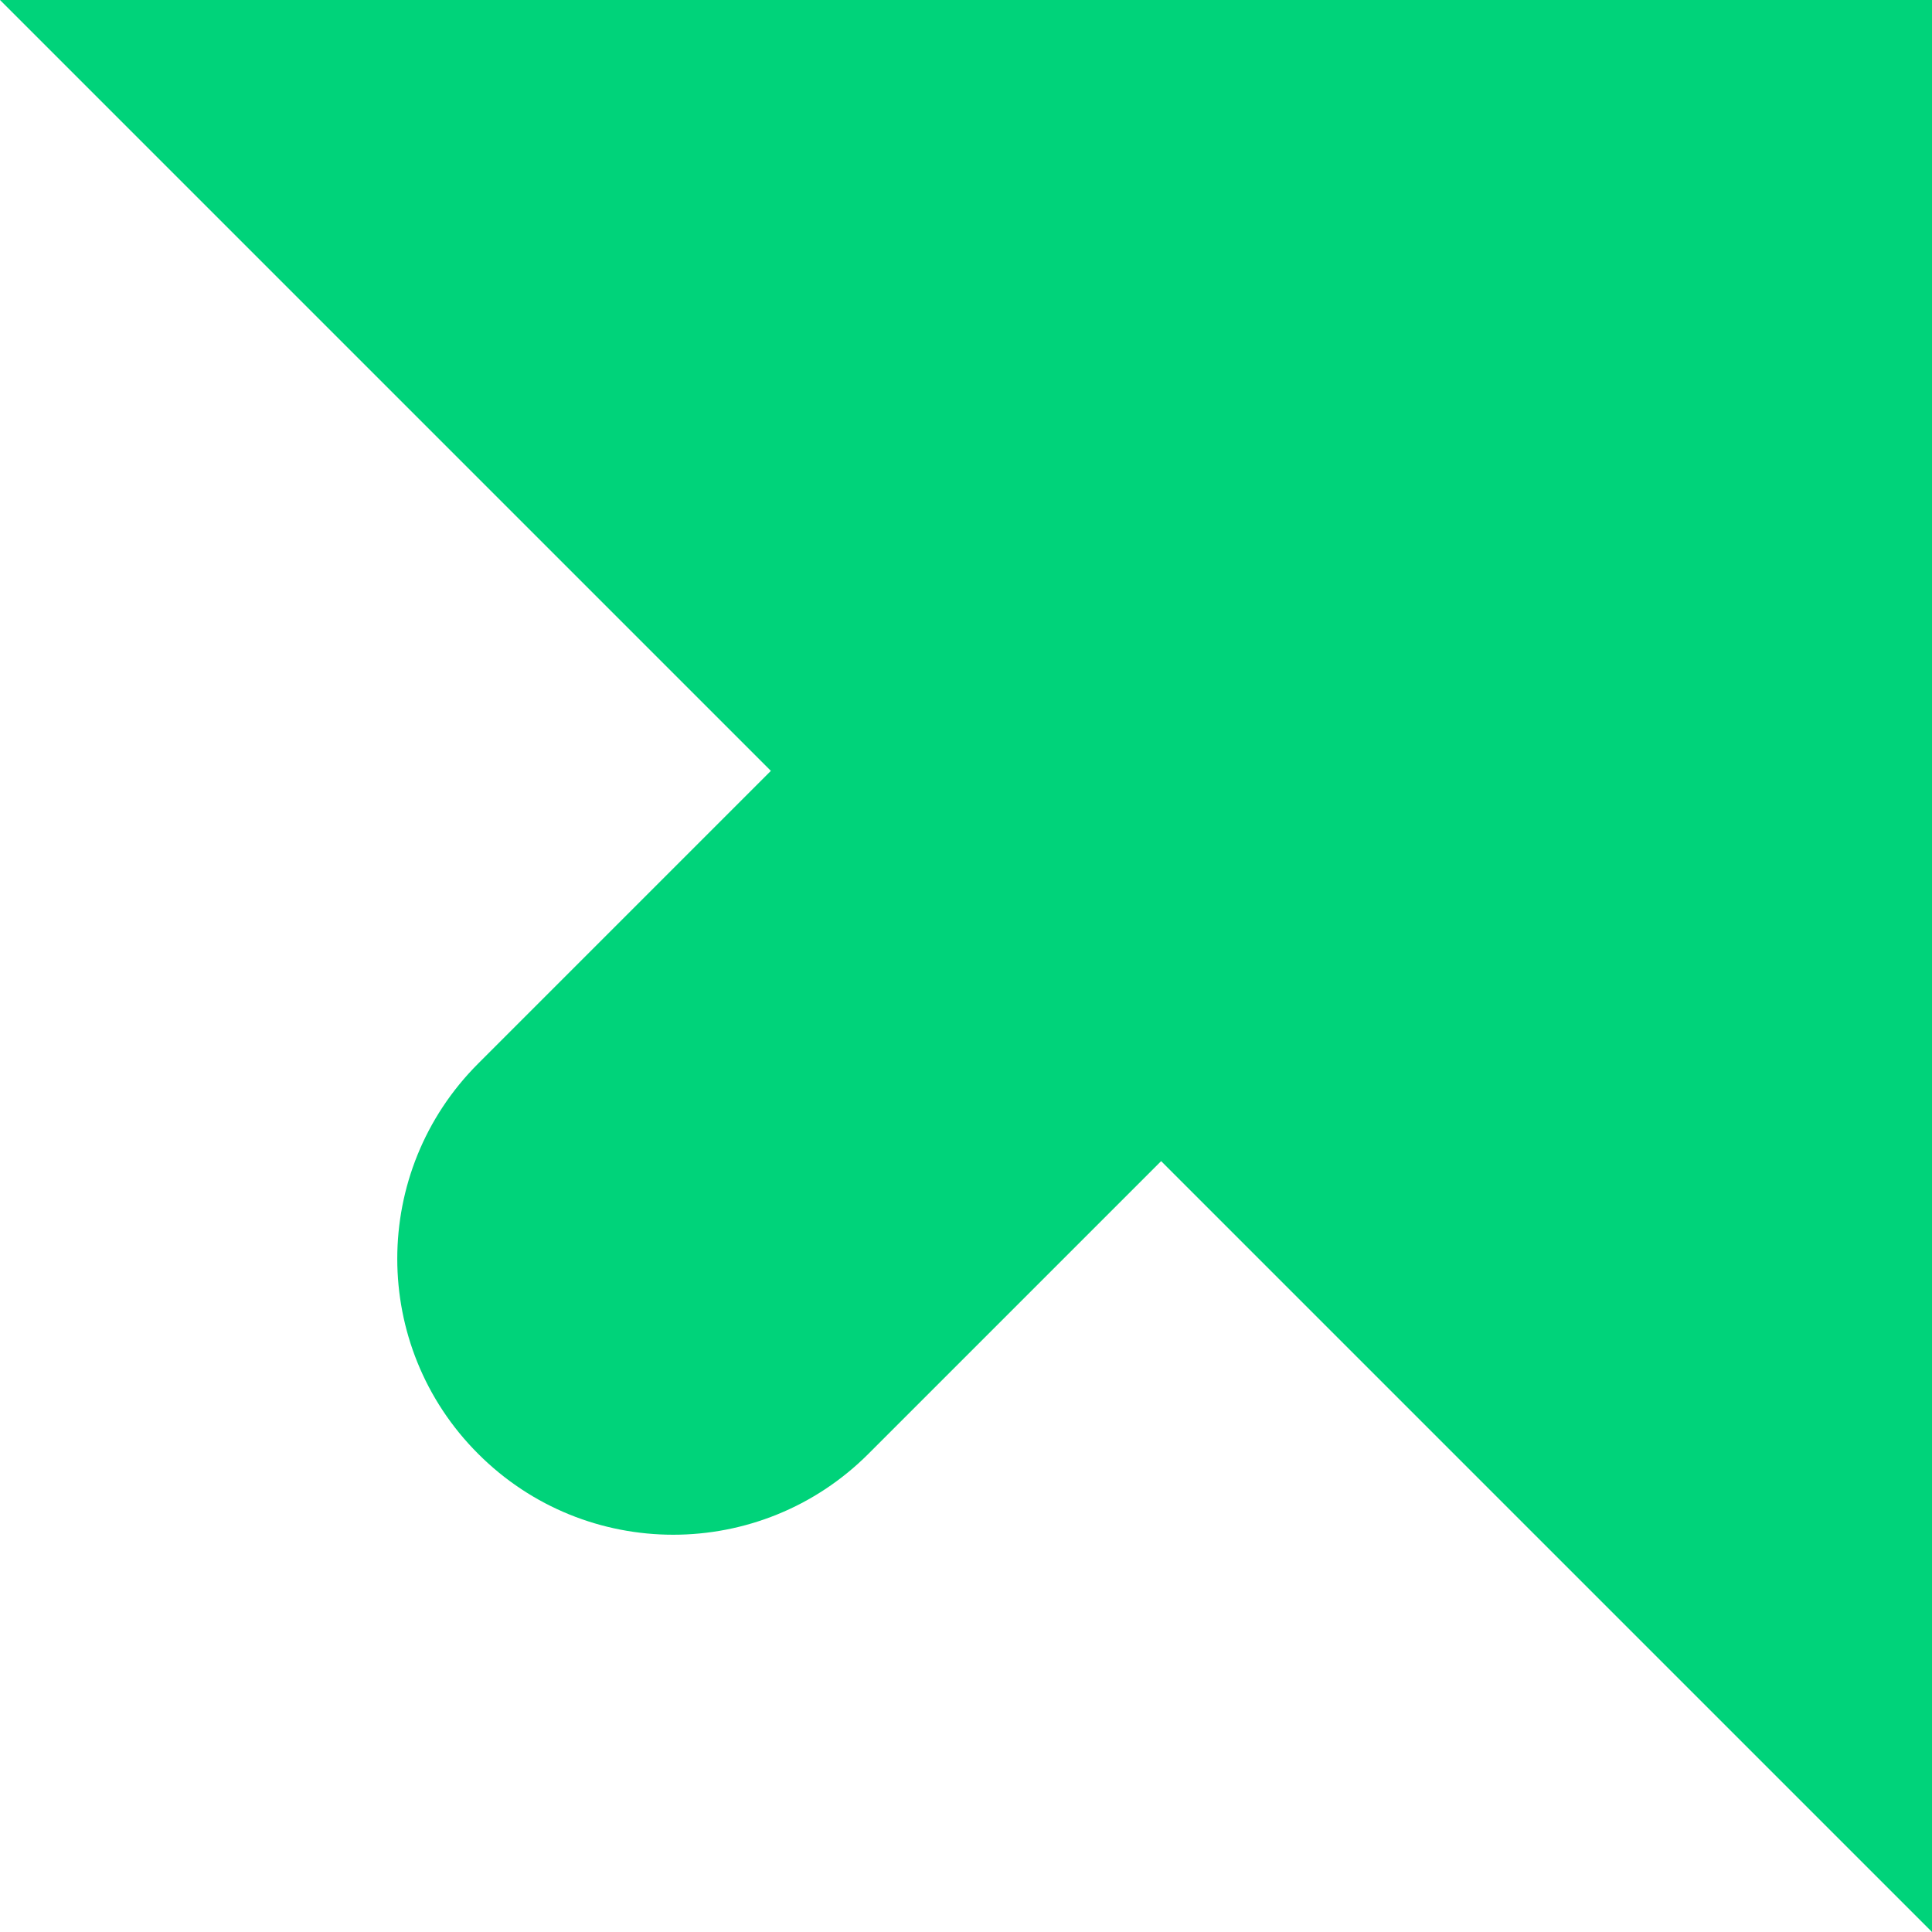
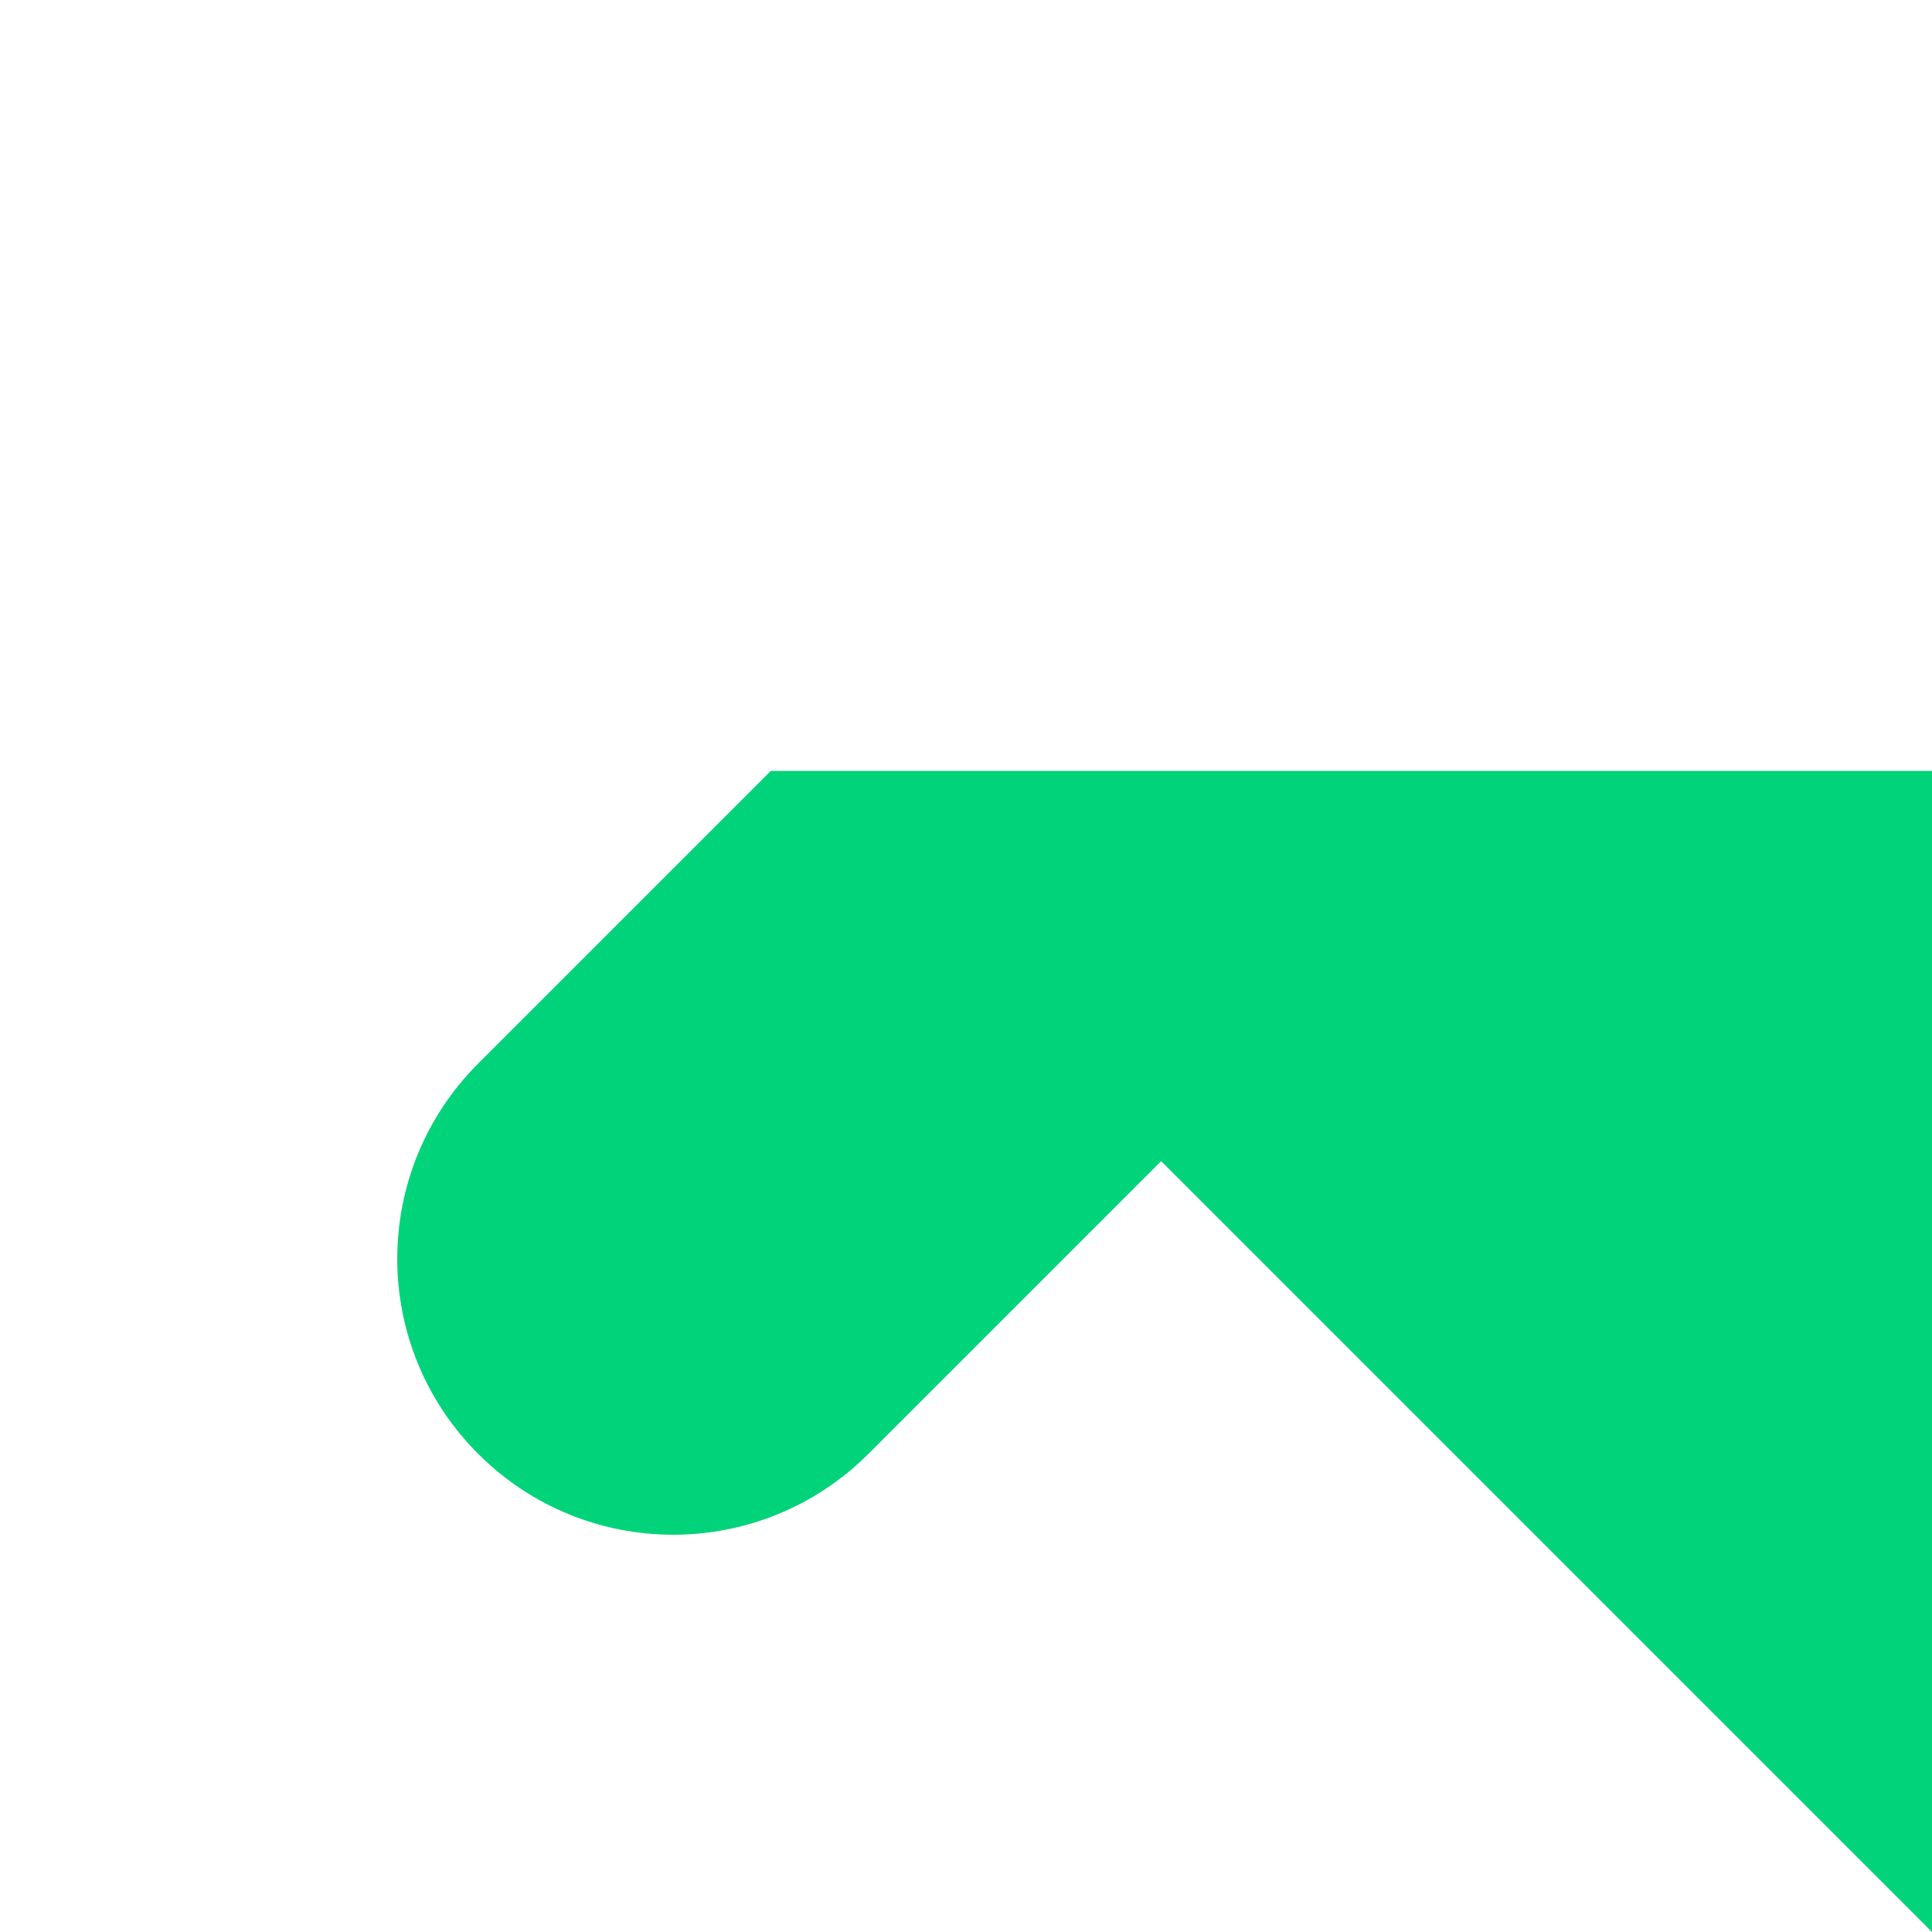
<svg xmlns="http://www.w3.org/2000/svg" width="12" height="12" viewBox="0 0 12 12" fill="none">
-   <path d="M7.212 7.212L5.394 9.03C4.724 9.7 3.639 9.7 2.97 9.03C2.3 8.361 2.3 7.276 2.97 6.606L4.788 4.788L0 0H12V12L7.212 7.212Z" fill="#00D37A" />
+   <path d="M7.212 7.212L5.394 9.03C4.724 9.7 3.639 9.7 2.97 9.03C2.3 8.361 2.3 7.276 2.97 6.606L4.788 4.788H12V12L7.212 7.212Z" fill="#00D37A" />
</svg>